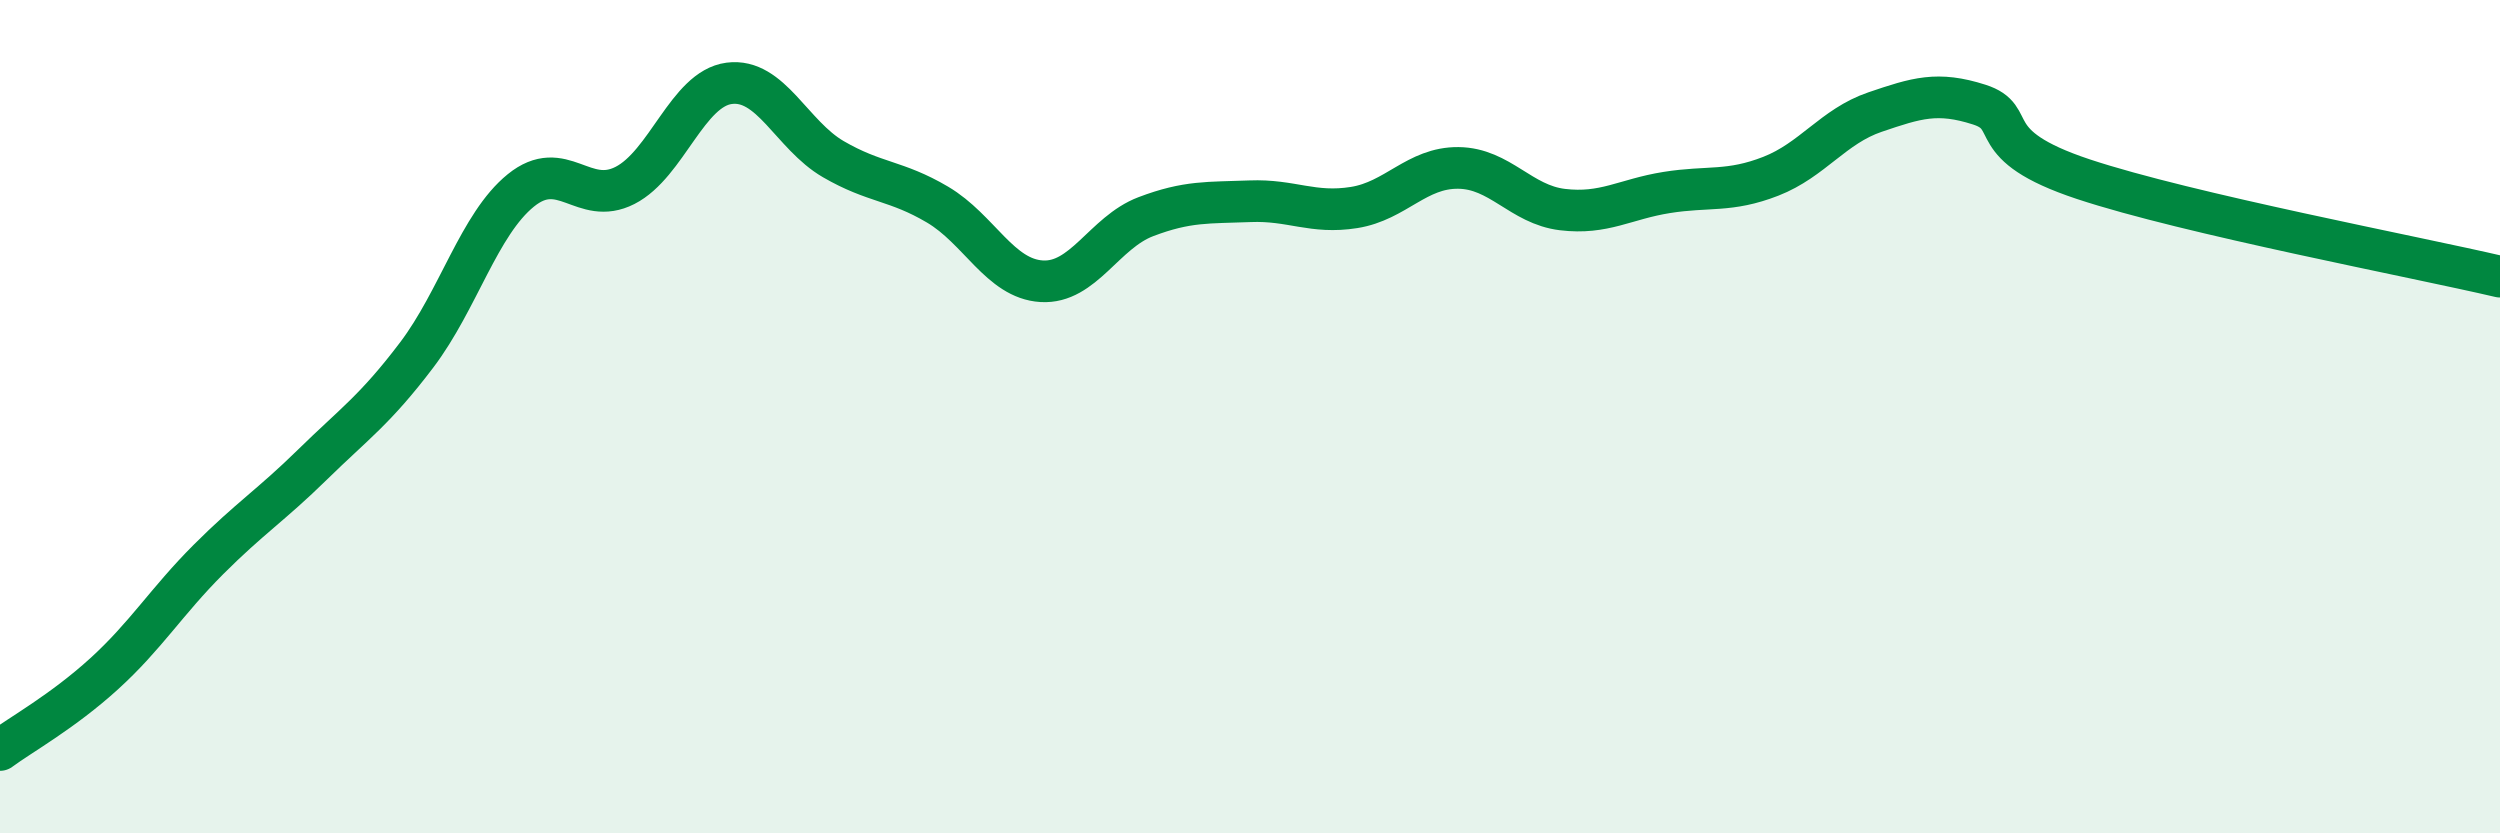
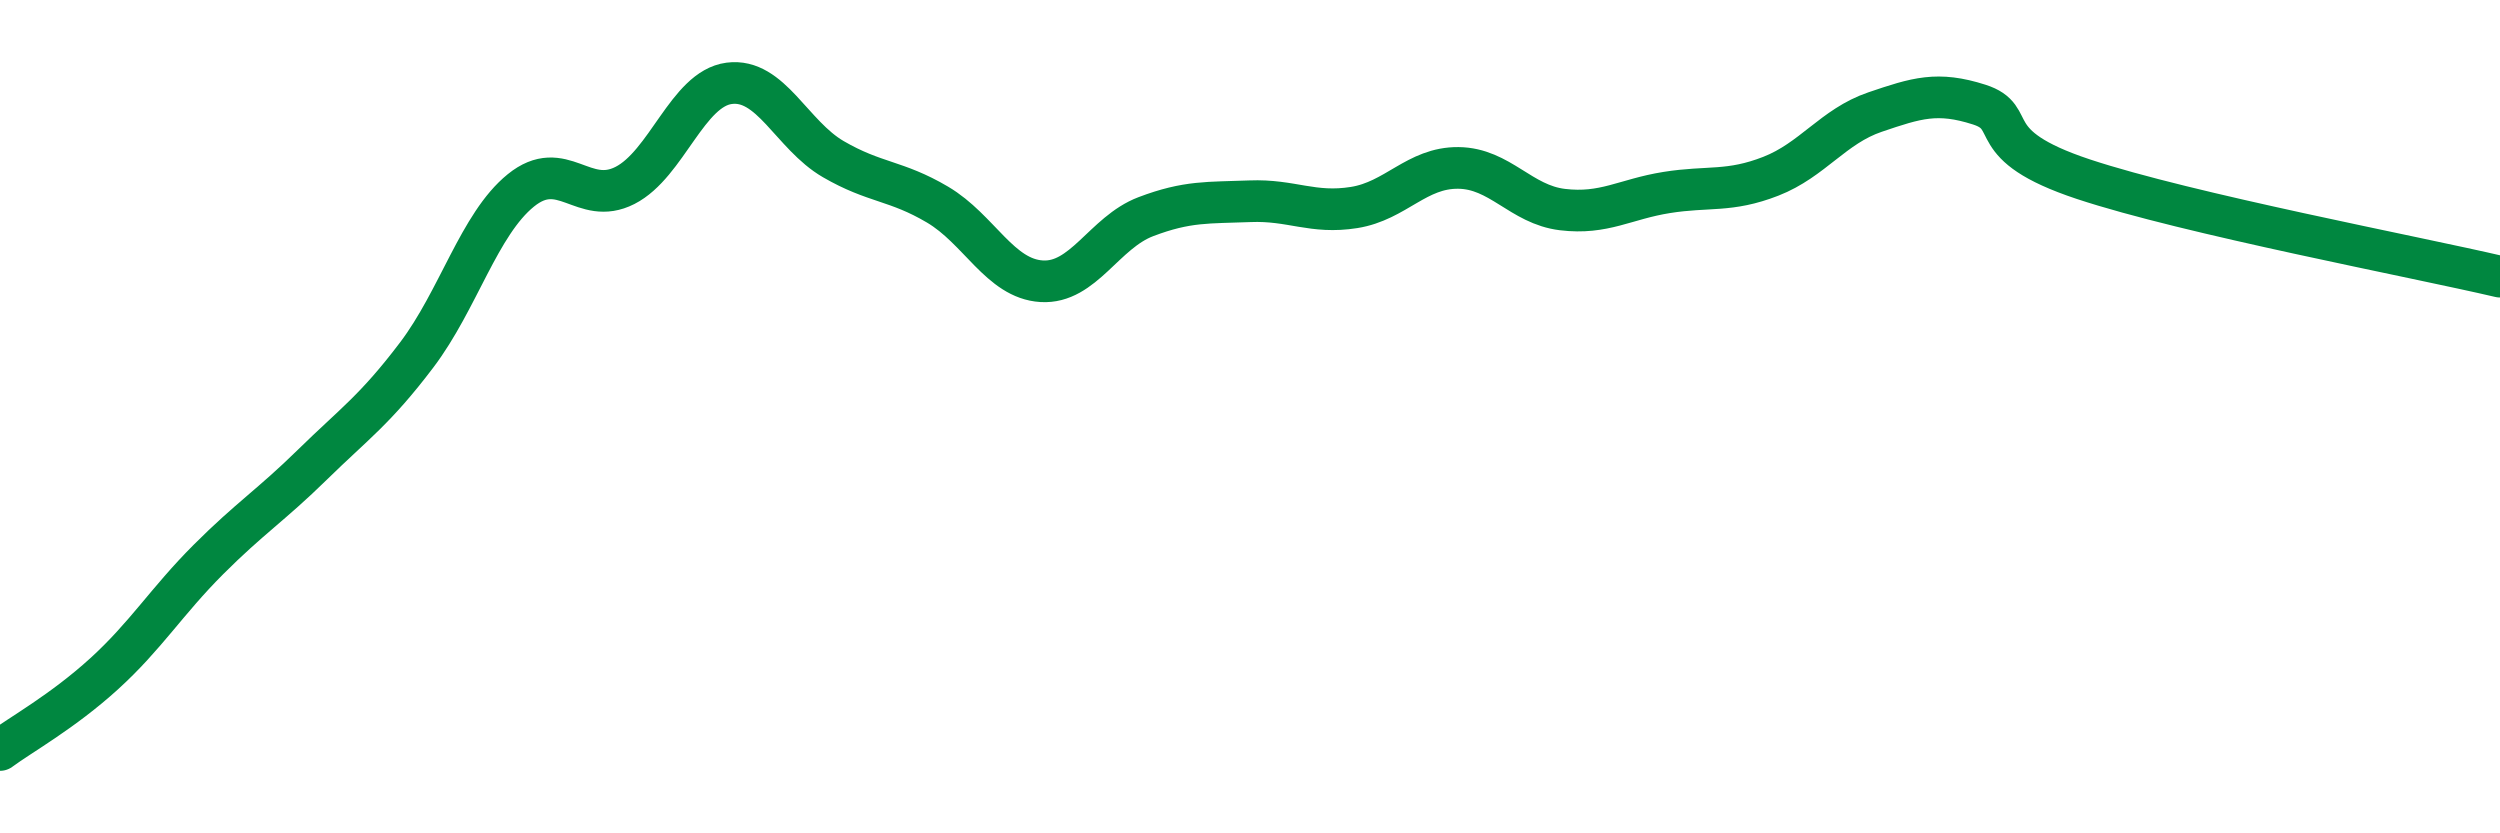
<svg xmlns="http://www.w3.org/2000/svg" width="60" height="20" viewBox="0 0 60 20">
-   <path d="M 0,18 C 0.5,17.63 1.5,17.08 2.5,16.17 C 3.5,15.26 4,14.43 5,13.43 C 6,12.43 6.5,12.13 7.5,11.15 C 8.5,10.17 9,9.84 10,8.52 C 11,7.2 11.5,5.38 12.5,4.57 C 13.5,3.76 14,4.96 15,4.45 C 16,3.94 16.5,2.13 17.5,2 C 18.5,1.87 19,3.24 20,3.82 C 21,4.4 21.5,4.32 22.5,4.91 C 23.5,5.5 24,6.69 25,6.75 C 26,6.81 26.5,5.58 27.5,5.2 C 28.5,4.82 29,4.87 30,4.83 C 31,4.79 31.5,5.14 32.5,4.98 C 33.5,4.82 34,4.02 35,4.03 C 36,4.04 36.5,4.91 37.5,5.03 C 38.5,5.15 39,4.78 40,4.62 C 41,4.46 41.5,4.62 42.5,4.23 C 43.5,3.84 44,3.03 45,2.69 C 46,2.35 46.5,2.19 47.5,2.51 C 48.5,2.83 47.5,3.47 50,4.3 C 52.5,5.13 58,6.17 60,6.64L60 20L0 20Z" fill="#008740" opacity="0.1" stroke-linecap="round" stroke-linejoin="round" />
  <path d="M 0,18 C 0.5,17.63 1.5,17.08 2.5,16.17 C 3.5,15.26 4,14.43 5,13.43 C 6,12.43 6.5,12.13 7.5,11.15 C 8.5,10.17 9,9.84 10,8.52 C 11,7.2 11.5,5.38 12.5,4.57 C 13.5,3.76 14,4.96 15,4.45 C 16,3.94 16.5,2.13 17.5,2 C 18.5,1.87 19,3.24 20,3.82 C 21,4.4 21.5,4.32 22.5,4.91 C 23.5,5.5 24,6.69 25,6.75 C 26,6.81 26.5,5.58 27.5,5.2 C 28.5,4.82 29,4.87 30,4.83 C 31,4.79 31.5,5.14 32.5,4.98 C 33.5,4.82 34,4.02 35,4.03 C 36,4.04 36.5,4.91 37.5,5.03 C 38.5,5.15 39,4.78 40,4.62 C 41,4.46 41.5,4.62 42.5,4.23 C 43.5,3.84 44,3.03 45,2.69 C 46,2.35 46.5,2.19 47.5,2.51 C 48.5,2.83 47.5,3.47 50,4.3 C 52.5,5.13 58,6.17 60,6.64" stroke="#008740" stroke-width="1" fill="none" stroke-linecap="round" stroke-linejoin="round" />
</svg>